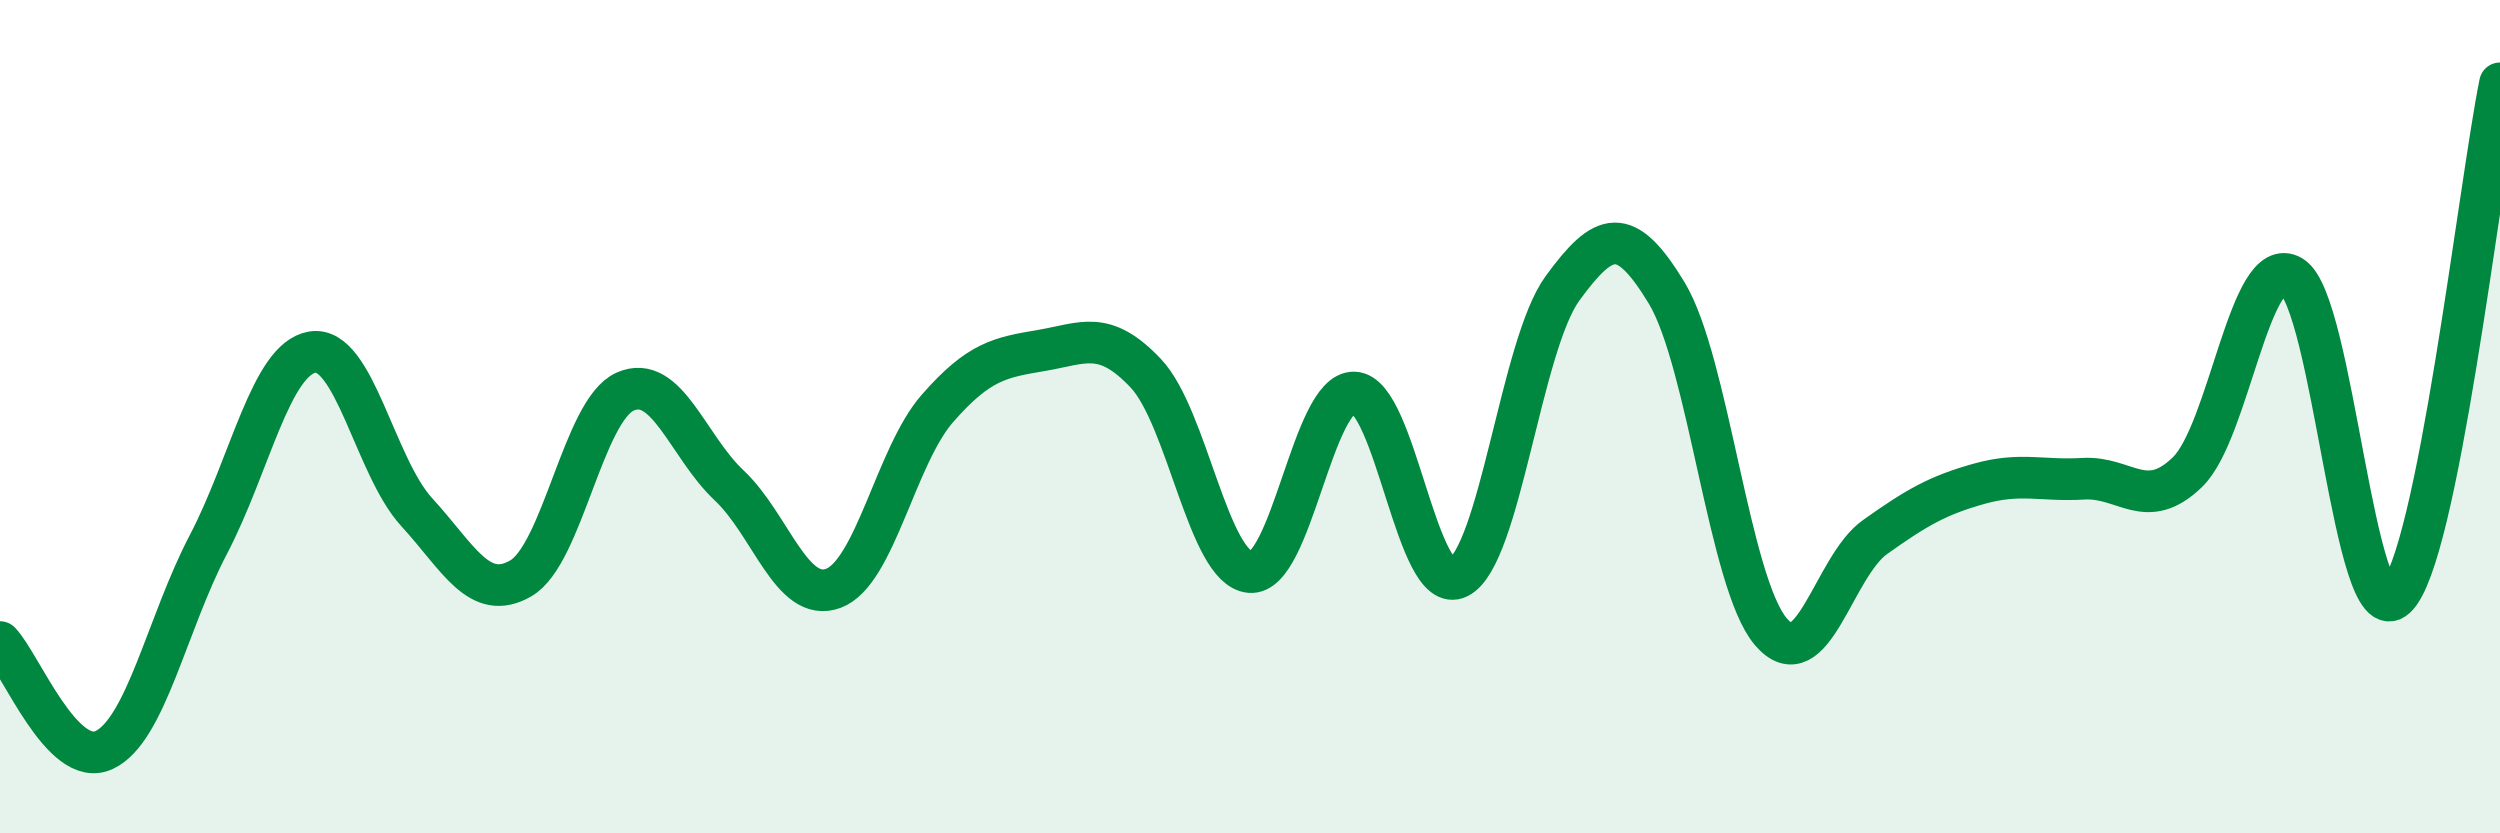
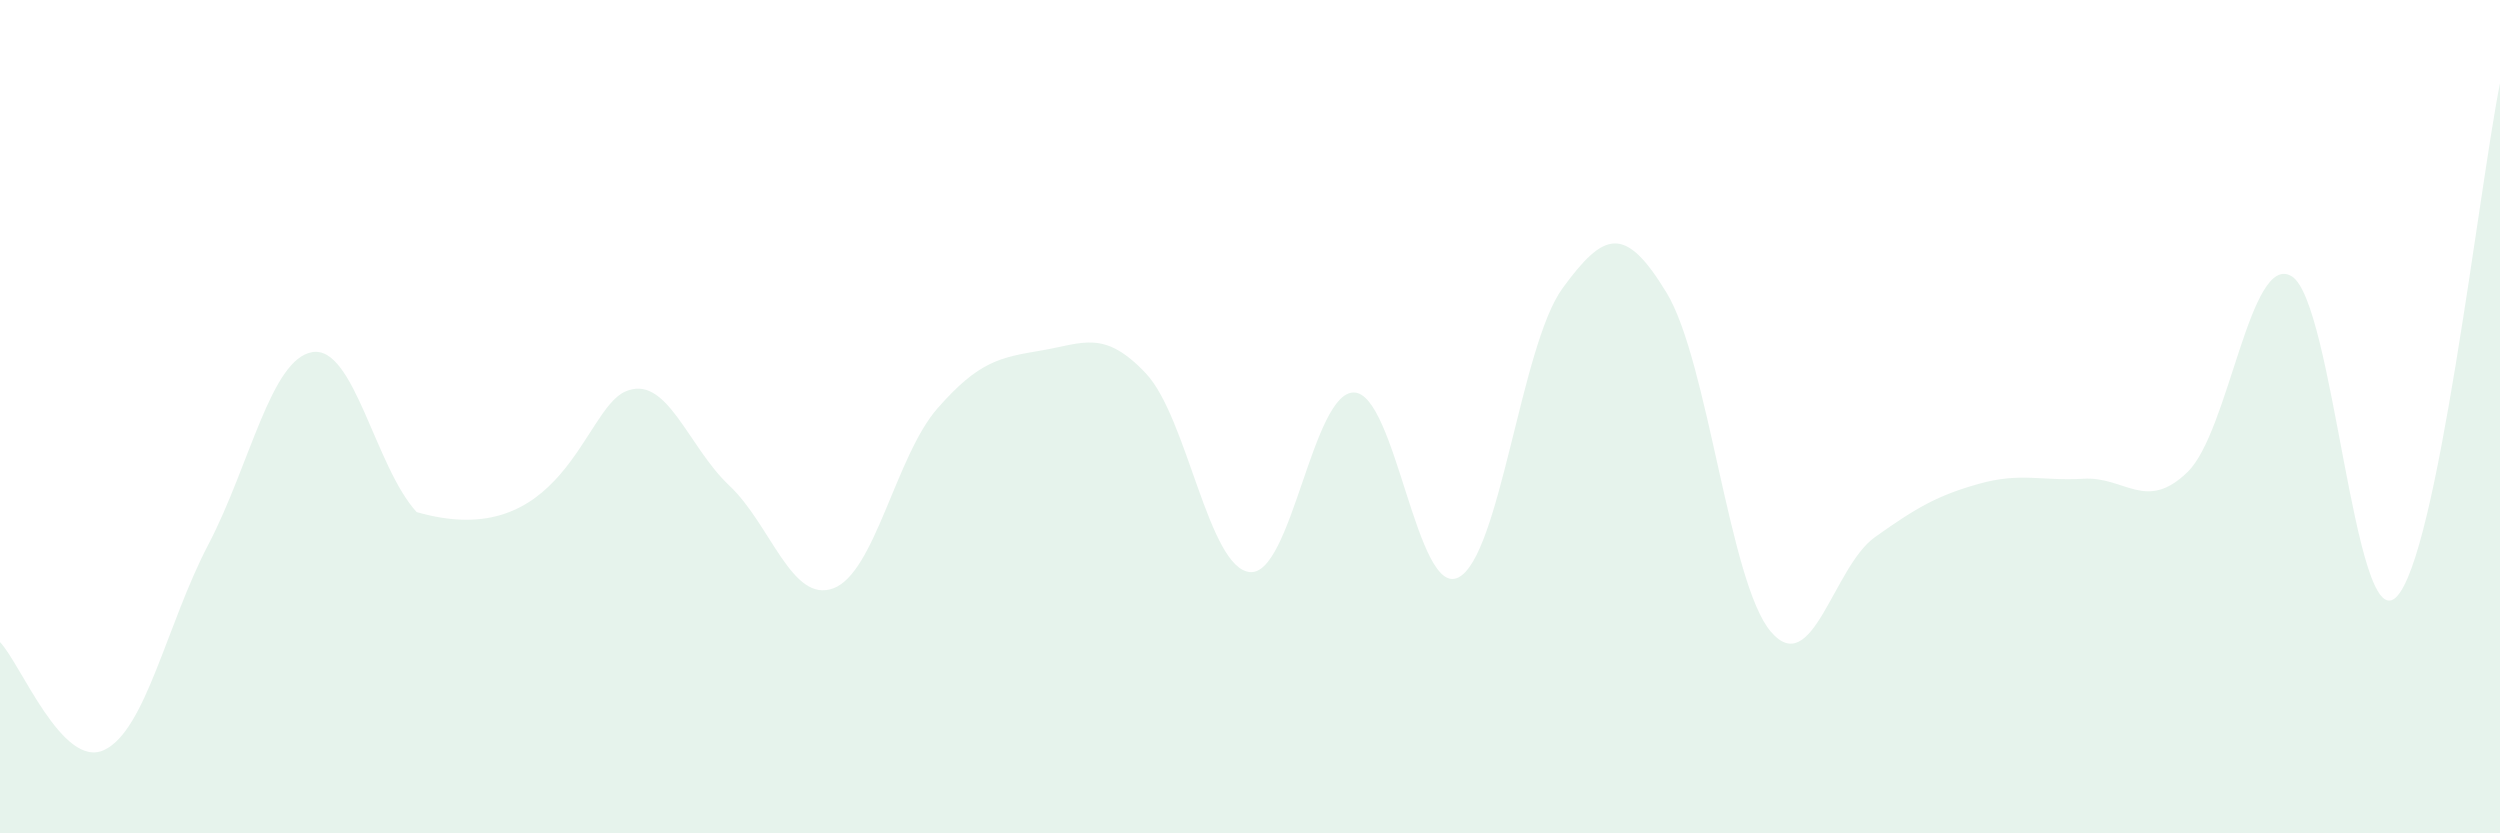
<svg xmlns="http://www.w3.org/2000/svg" width="60" height="20" viewBox="0 0 60 20">
-   <path d="M 0,15.41 C 0.5,15.93 1.5,18.47 2.5,18 C 3.5,17.53 4,14.98 5,13.07 C 6,11.16 6.5,8.61 7.5,8.45 C 8.5,8.29 9,11.2 10,12.29 C 11,13.38 11.5,14.46 12.5,13.88 C 13.5,13.3 14,9.85 15,9.4 C 16,8.95 16.5,10.71 17.5,11.65 C 18.5,12.59 19,14.49 20,14.12 C 21,13.75 21.5,10.94 22.5,9.8 C 23.5,8.66 24,8.58 25,8.41 C 26,8.24 26.5,7.9 27.5,8.96 C 28.5,10.02 29,13.64 30,13.73 C 31,13.82 31.5,9.39 32.5,9.42 C 33.5,9.45 34,14.36 35,13.86 C 36,13.36 36.5,8.29 37.5,6.92 C 38.5,5.55 39,5.38 40,7.03 C 41,8.68 41.5,13.99 42.5,15.16 C 43.5,16.33 44,13.6 45,12.89 C 46,12.18 46.5,11.89 47.5,11.61 C 48.5,11.33 49,11.55 50,11.49 C 51,11.43 51.5,12.3 52.5,11.33 C 53.5,10.36 54,6.03 55,6.63 C 56,7.23 56.5,15.27 57.5,14.34 C 58.5,13.41 59.5,4.47 60,2L60 20L0 20Z" fill="#008740" opacity="0.1" stroke-linecap="round" stroke-linejoin="round" />
-   <path d="M 0,15.41 C 0.5,15.93 1.5,18.47 2.5,18 C 3.5,17.53 4,14.98 5,13.07 C 6,11.16 6.5,8.61 7.5,8.45 C 8.5,8.29 9,11.2 10,12.29 C 11,13.38 11.5,14.46 12.5,13.88 C 13.5,13.3 14,9.85 15,9.4 C 16,8.95 16.5,10.71 17.5,11.65 C 18.5,12.59 19,14.49 20,14.12 C 21,13.75 21.5,10.94 22.5,9.8 C 23.5,8.66 24,8.58 25,8.41 C 26,8.24 26.5,7.9 27.5,8.96 C 28.5,10.02 29,13.64 30,13.73 C 31,13.82 31.5,9.39 32.5,9.42 C 33.5,9.45 34,14.36 35,13.86 C 36,13.36 36.5,8.29 37.5,6.92 C 38.5,5.55 39,5.38 40,7.03 C 41,8.68 41.5,13.99 42.5,15.16 C 43.5,16.33 44,13.6 45,12.89 C 46,12.18 46.5,11.89 47.5,11.61 C 48.5,11.33 49,11.55 50,11.49 C 51,11.43 51.5,12.3 52.5,11.33 C 53.5,10.36 54,6.03 55,6.63 C 56,7.23 56.5,15.27 57.5,14.34 C 58.5,13.41 59.5,4.47 60,2" stroke="#008740" stroke-width="1" fill="none" stroke-linecap="round" stroke-linejoin="round" />
+   <path d="M 0,15.41 C 0.5,15.93 1.5,18.47 2.5,18 C 3.5,17.53 4,14.98 5,13.07 C 6,11.16 6.5,8.61 7.5,8.45 C 8.5,8.29 9,11.2 10,12.29 C 13.5,13.3 14,9.85 15,9.4 C 16,8.95 16.5,10.71 17.5,11.65 C 18.5,12.59 19,14.49 20,14.12 C 21,13.75 21.5,10.94 22.5,9.8 C 23.5,8.66 24,8.58 25,8.41 C 26,8.24 26.5,7.9 27.5,8.96 C 28.5,10.02 29,13.64 30,13.73 C 31,13.82 31.5,9.39 32.5,9.42 C 33.5,9.45 34,14.36 35,13.86 C 36,13.36 36.5,8.29 37.5,6.92 C 38.5,5.55 39,5.38 40,7.03 C 41,8.68 41.5,13.99 42.5,15.16 C 43.5,16.33 44,13.6 45,12.89 C 46,12.18 46.5,11.89 47.5,11.61 C 48.5,11.33 49,11.55 50,11.49 C 51,11.43 51.5,12.3 52.5,11.33 C 53.5,10.36 54,6.03 55,6.63 C 56,7.23 56.5,15.27 57.5,14.34 C 58.5,13.41 59.5,4.47 60,2L60 20L0 20Z" fill="#008740" opacity="0.1" stroke-linecap="round" stroke-linejoin="round" />
</svg>